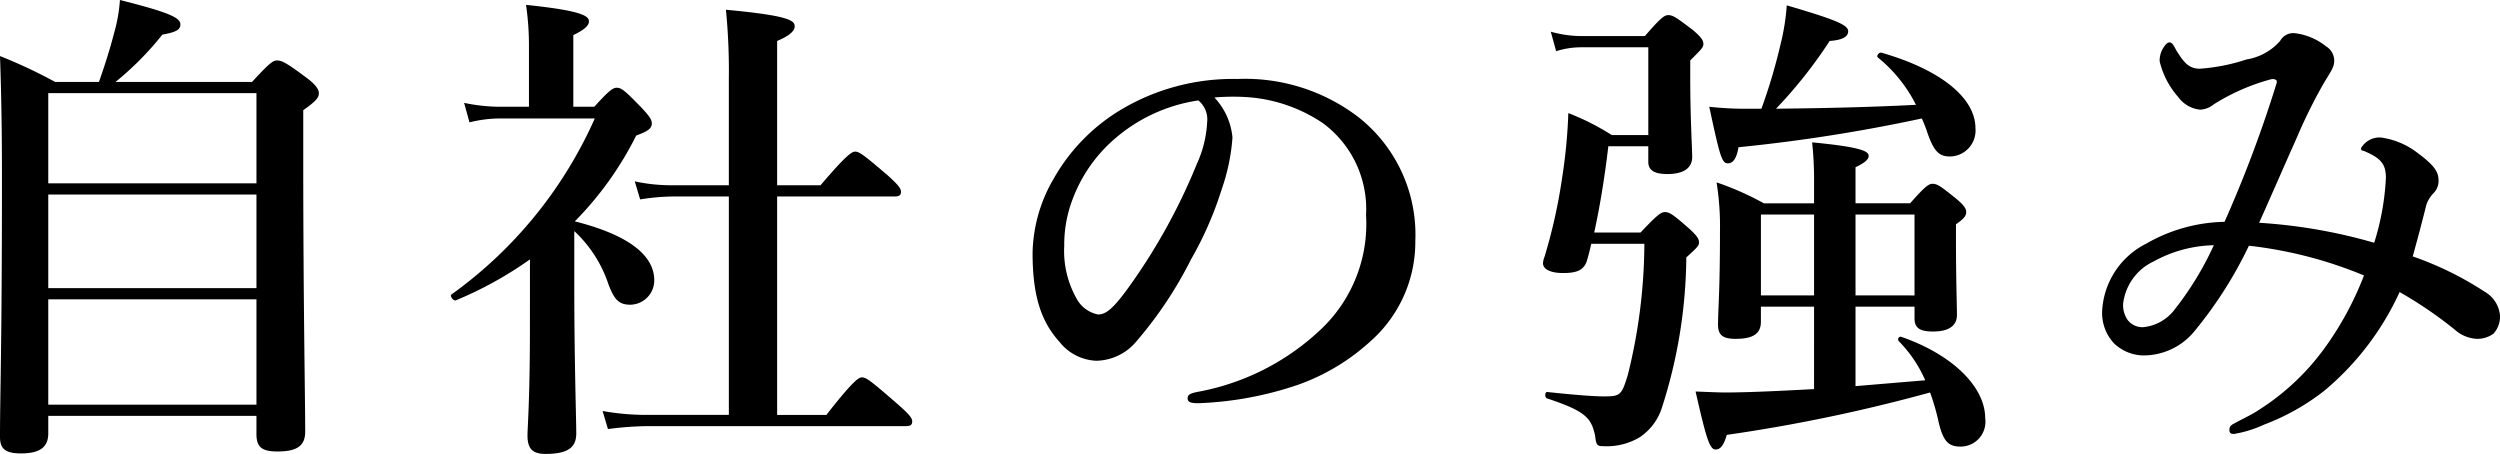
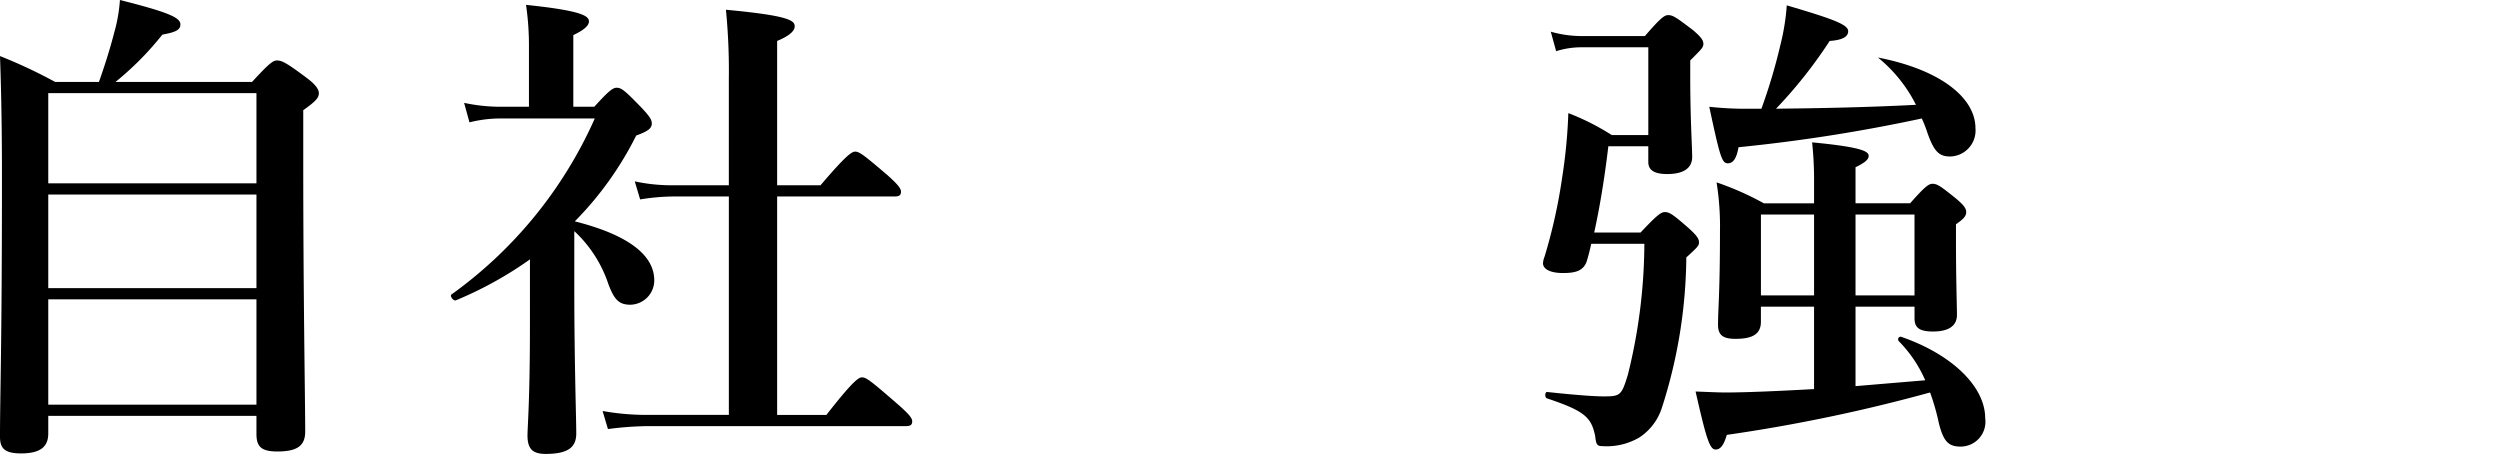
<svg xmlns="http://www.w3.org/2000/svg" id="レイヤー_1" data-name="レイヤー 1" width="123.073" height="22.346" viewBox="0 0 123.073 22.346">
  <path d="M2.376,20.474v.864c0,.672-.407.983-1.344.983C.216,22.321,0,22.058,0,21.506c0-2.112.096-4.345.096-12.817C.096,6.721.072,4.752,0,2.76a24.84,24.84,0,0,1,2.712,1.272H4.872c.288-.816.553-1.656.744-2.4A7.8,7.8,0,0,0,5.904,0c2.377.6,2.977.864,2.977,1.2,0,.264-.216.384-.888.504A15.023,15.023,0,0,1,5.688,4.032h6.721c.84-.912,1.032-1.056,1.224-1.056.24,0,.48.12,1.44.84.456.336.624.576.624.768,0,.216-.12.384-.768.84V7.849c0,6.96.096,11.809.096,13.393,0,.697-.384.984-1.368.984-.768,0-1.032-.216-1.032-.863v-.889ZM12.625,4.584H2.376V9.025H12.625Zm0,4.992H2.376v4.608H12.625Zm0,5.161H2.376v5.184H12.625Z" />
  <path d="M26.089,12.769a18.488,18.488,0,0,1-3.648,2.016c-.12.048-.312-.216-.216-.288a21.298,21.298,0,0,0,7.056-8.665H24.624a6.186,6.186,0,0,0-1.512.192l-.264-.96a8.632,8.632,0,0,0,1.775.192H26.04V2.328A13.841,13.841,0,0,0,25.896.24c2.784.288,3.097.552,3.097.816,0,.216-.265.432-.769.672V5.256h1.032c.72-.792.912-.936,1.104-.936.239,0,.407.144,1.224.984.36.384.504.576.504.768,0,.24-.168.384-.768.6A16.415,16.415,0,0,1,28.297,10.897c2.568.648,3.912,1.632,3.912,2.904A1.199,1.199,0,0,1,31.033,15.001c-.553,0-.792-.24-1.08-1.008A6.258,6.258,0,0,0,28.272,11.377v2.736c0,3.696.097,6.48.097,7.225,0,.672-.385,1.008-1.513,1.008-.648,0-.888-.264-.888-.912,0-.384.12-1.776.12-5.28Zm12.169,7.657h2.424c1.296-1.656,1.584-1.849,1.752-1.849.217,0,.456.192,1.704,1.272.576.504.769.72.769.888s-.072.24-.312.24H31.921a16.237,16.237,0,0,0-1.992.145L29.665,20.233a12.257,12.257,0,0,0,2.136.192h4.08V9.673H33.121a10.698,10.698,0,0,0-1.608.144L31.249,8.929a8.635,8.635,0,0,0,1.776.192h2.855V3.888A30.656,30.656,0,0,0,35.737.48c3.097.288,3.385.528,3.385.816q0,.36-.864.72v7.104h2.136c1.248-1.464,1.536-1.656,1.704-1.656.216,0,.456.192,1.584,1.152.48.432.673.648.673.816s-.072.24-.312.24H38.258Z" />
-   <path d="M60.673,6.769a9.758,9.758,0,0,1-.528,2.544A17.303,17.303,0,0,1,58.633,12.769a19.718,19.718,0,0,1-2.665,4.008,2.633,2.633,0,0,1-1.992.983,2.432,2.432,0,0,1-1.823-.936c-.864-.96-1.32-2.184-1.32-4.368a7.491,7.491,0,0,1,1.032-3.648,9.275,9.275,0,0,1,3.24-3.36,10.756,10.756,0,0,1,5.809-1.56,9.185,9.185,0,0,1,5.952,1.872,7.36,7.36,0,0,1,2.809,6.097,6.522,6.522,0,0,1-2.209,4.945,10.456,10.456,0,0,1-3.552,2.136,17.085,17.085,0,0,1-4.921.912c-.359,0-.527-.048-.527-.24s.144-.239.456-.312a11.923,11.923,0,0,0,6.168-3.145A7.133,7.133,0,0,0,67.249,10.585a5.246,5.246,0,0,0-2.112-4.513,7.573,7.573,0,0,0-3.84-1.296,10.801,10.801,0,0,0-1.513.024A3.296,3.296,0,0,1,60.673,6.769Zm-5.833.096a7.308,7.308,0,0,0-2.04,2.952,6.244,6.244,0,0,0-.408,2.28,4.768,4.768,0,0,0,.601,2.592,1.547,1.547,0,0,0,1.056.792c.384,0,.744-.24,1.656-1.536a29.19,29.19,0,0,0,3.217-5.881,5.568,5.568,0,0,0,.504-2.04,1.206,1.206,0,0,0-.433-1.08A8.077,8.077,0,0,0,54.84,6.865Z" />
-   <path d="M78.336,12.001c-.071.312-.144.624-.239.912-.169.384-.456.528-1.152.528-.624,0-.984-.192-.984-.48a.947.947,0,0,1,.072-.312,26.175,26.175,0,0,0,.864-3.864A26.312,26.312,0,0,0,77.208,5.568a11.94,11.94,0,0,1,2.137,1.08h1.8V2.328H77.832A4.123,4.123,0,0,0,76.608,2.52l-.265-.96a5.632,5.632,0,0,0,1.561.216h3.072c.768-.888.96-1.032,1.152-1.032.239,0,.432.144,1.224.744.36.312.504.48.504.672,0,.168-.071.24-.647.816v.792c0,2.064.096,3.504.096,3.96,0,.552-.432.84-1.225.84-.647,0-.936-.192-.936-.6V7.201H79.177c-.192,1.632-.433,3.048-.696,4.248h2.28c.815-.864,1.008-1.008,1.2-1.008.239,0,.432.144,1.199.816.337.312.48.48.48.672,0,.168-.072.24-.624.744a24.696,24.696,0,0,1-1.2,7.393,2.748,2.748,0,0,1-1.104,1.465,3.169,3.169,0,0,1-1.824.432c-.265,0-.312-.072-.36-.504-.192-.912-.504-1.225-2.376-1.849-.12-.048-.097-.336.023-.312,1.561.168,2.377.216,2.761.216.84,0,.888-.048,1.2-1.056a27.034,27.034,0,0,0,.815-6.457Zm10.969,3.096H86.688v.744c0,.601-.407.84-1.248.84-.6,0-.863-.168-.863-.695,0-.768.096-1.536.096-4.608a13.664,13.664,0,0,0-.168-2.4A14.338,14.338,0,0,1,86.833,10.009h2.472V9A17.264,17.264,0,0,0,89.209,7.008c2.521.24,2.784.456,2.784.672,0,.168-.191.336-.647.552v1.776h2.688c.721-.816.912-.96,1.105-.96.24,0,.432.144,1.176.744.336.288.48.456.48.648s-.12.336-.504.6v.744c0,1.944.048,3.288.048,3.72,0,.553-.433.816-1.176.816-.648,0-.912-.168-.912-.648v-.576H91.346v3.913c1.151-.097,2.28-.192,3.432-.288a6.402,6.402,0,0,0-1.296-1.92c-.096-.096,0-.265.12-.217,2.496.864,4.128,2.449,4.128,4.009a1.222,1.222,0,0,1-1.224,1.392c-.601,0-.84-.287-1.057-1.152a11.332,11.332,0,0,0-.432-1.512,81.102,81.102,0,0,1-10.009,2.088c-.144.504-.312.721-.552.721-.288,0-.456-.528-.984-2.856.648.024,1.152.048,1.464.048,1.032,0,2.641-.072,4.368-.168Zm-2.592-9.745A27.462,27.462,0,0,0,87.649,2.208,11.089,11.089,0,0,0,87.961.264c2.376.696,3.024.96,3.024,1.272,0,.24-.216.432-.912.48a22.726,22.726,0,0,1-2.641,3.336c2.28-.024,4.585-.072,6.889-.192A7.094,7.094,0,0,0,92.449,2.832c-.096-.072.048-.264.168-.24C95.546,3.432,97.25,4.824,97.25,6.312a1.278,1.278,0,0,1-1.248,1.392c-.553,0-.792-.264-1.104-1.128a6.726,6.726,0,0,0-.288-.744,81.324,81.324,0,0,1-9.024,1.416c-.096.552-.264.792-.528.792-.288,0-.384-.312-.912-2.784a15.98,15.98,0,0,0,1.992.096Zm-.024,5.208v3.984h2.616V10.561Zm4.657,3.984H94.25V10.561H91.346Z" />
-   <path d="M122.305,14.353a1.51,1.51,0,0,1,.769,1.176,1.258,1.258,0,0,1-.312.888,1.328,1.328,0,0,1-.815.264,1.752,1.752,0,0,1-1.104-.455,20.378,20.378,0,0,0-2.712-1.849A13.771,13.771,0,0,1,114.408,19.249a11.215,11.215,0,0,1-2.952,1.656,5.87,5.87,0,0,1-1.464.457c-.145,0-.24-.024-.24-.192,0-.12.024-.216.216-.312.48-.265.912-.457,1.225-.673A11.791,11.791,0,0,0,114.385,17.21,15.664,15.664,0,0,0,116.377,13.561a20.747,20.747,0,0,0-5.665-1.464,20.339,20.339,0,0,1-2.616,4.128,3.255,3.255,0,0,1-2.448,1.271,2.134,2.134,0,0,1-1.584-.6,2.201,2.201,0,0,1-.576-1.608,3.934,3.934,0,0,1,2.16-3.288,8.027,8.027,0,0,1,3.864-1.08,61.302,61.302,0,0,0,2.568-6.841c.048-.168-.144-.216-.312-.168a10.35,10.35,0,0,0-2.784,1.224,1.147,1.147,0,0,1-.673.264,1.516,1.516,0,0,1-1.08-.624,4.093,4.093,0,0,1-.912-1.752,1.138,1.138,0,0,1,.169-.648c.071-.12.191-.288.312-.288.144,0,.216.168.36.432.288.432.527.864,1.128.864a9.334,9.334,0,0,0,2.304-.456,2.784,2.784,0,0,0,1.656-.912.743.743,0,0,1,.696-.384,3.031,3.031,0,0,1,1.561.648.828.828,0,0,1,.407.696c0,.384-.191.552-.6,1.272a25.449,25.449,0,0,0-1.248,2.544c-.624,1.392-1.128,2.568-1.849,4.176a26.148,26.148,0,0,1,5.665.984,12.617,12.617,0,0,0,.576-3.192c0-.672-.24-.96-1.009-1.296-.144-.072-.216-.024-.216-.168a1.057,1.057,0,0,1,.96-.528,3.783,3.783,0,0,1,1.801.744c.912.672,1.056.984,1.056,1.392a.851.851,0,0,1-.24.6,1.518,1.518,0,0,0-.359.576c-.265,1.056-.433,1.68-.672,2.544A16.011,16.011,0,0,1,122.305,14.353Zm-16.272-1.488a2.639,2.639,0,0,0-1.513,2.088,1.295,1.295,0,0,0,.216.792.917.917,0,0,0,.792.36,2.214,2.214,0,0,0,1.561-.912,15.411,15.411,0,0,0,1.896-3.121A6.393,6.393,0,0,0,106.032,12.865Z" />
+   <path d="M78.336,12.001c-.071.312-.144.624-.239.912-.169.384-.456.528-1.152.528-.624,0-.984-.192-.984-.48a.947.947,0,0,1,.072-.312,26.175,26.175,0,0,0,.864-3.864A26.312,26.312,0,0,0,77.208,5.568a11.94,11.94,0,0,1,2.137,1.08h1.8V2.328H77.832A4.123,4.123,0,0,0,76.608,2.52l-.265-.96a5.632,5.632,0,0,0,1.561.216h3.072c.768-.888.96-1.032,1.152-1.032.239,0,.432.144,1.224.744.36.312.504.48.504.672,0,.168-.071.24-.647.816v.792c0,2.064.096,3.504.096,3.96,0,.552-.432.84-1.225.84-.647,0-.936-.192-.936-.6V7.201H79.177c-.192,1.632-.433,3.048-.696,4.248h2.28c.815-.864,1.008-1.008,1.2-1.008.239,0,.432.144,1.199.816.337.312.48.48.48.672,0,.168-.072.24-.624.744a24.696,24.696,0,0,1-1.2,7.393,2.748,2.748,0,0,1-1.104,1.465,3.169,3.169,0,0,1-1.824.432c-.265,0-.312-.072-.36-.504-.192-.912-.504-1.225-2.376-1.849-.12-.048-.097-.336.023-.312,1.561.168,2.377.216,2.761.216.84,0,.888-.048,1.2-1.056a27.034,27.034,0,0,0,.815-6.457Zm10.969,3.096H86.688v.744c0,.601-.407.84-1.248.84-.6,0-.863-.168-.863-.695,0-.768.096-1.536.096-4.608a13.664,13.664,0,0,0-.168-2.4A14.338,14.338,0,0,1,86.833,10.009h2.472V9A17.264,17.264,0,0,0,89.209,7.008c2.521.24,2.784.456,2.784.672,0,.168-.191.336-.647.552v1.776h2.688c.721-.816.912-.96,1.105-.96.24,0,.432.144,1.176.744.336.288.48.456.48.648s-.12.336-.504.6v.744c0,1.944.048,3.288.048,3.72,0,.553-.433.816-1.176.816-.648,0-.912-.168-.912-.648v-.576H91.346v3.913c1.151-.097,2.28-.192,3.432-.288a6.402,6.402,0,0,0-1.296-1.92c-.096-.096,0-.265.12-.217,2.496.864,4.128,2.449,4.128,4.009a1.222,1.222,0,0,1-1.224,1.392c-.601,0-.84-.287-1.057-1.152a11.332,11.332,0,0,0-.432-1.512,81.102,81.102,0,0,1-10.009,2.088c-.144.504-.312.721-.552.721-.288,0-.456-.528-.984-2.856.648.024,1.152.048,1.464.048,1.032,0,2.641-.072,4.368-.168Zm-2.592-9.745A27.462,27.462,0,0,0,87.649,2.208,11.089,11.089,0,0,0,87.961.264c2.376.696,3.024.96,3.024,1.272,0,.24-.216.432-.912.48a22.726,22.726,0,0,1-2.641,3.336c2.28-.024,4.585-.072,6.889-.192A7.094,7.094,0,0,0,92.449,2.832C95.546,3.432,97.25,4.824,97.25,6.312a1.278,1.278,0,0,1-1.248,1.392c-.553,0-.792-.264-1.104-1.128a6.726,6.726,0,0,0-.288-.744,81.324,81.324,0,0,1-9.024,1.416c-.096.552-.264.792-.528.792-.288,0-.384-.312-.912-2.784a15.98,15.98,0,0,0,1.992.096Zm-.024,5.208v3.984h2.616V10.561Zm4.657,3.984H94.25V10.561H91.346Z" />
</svg>